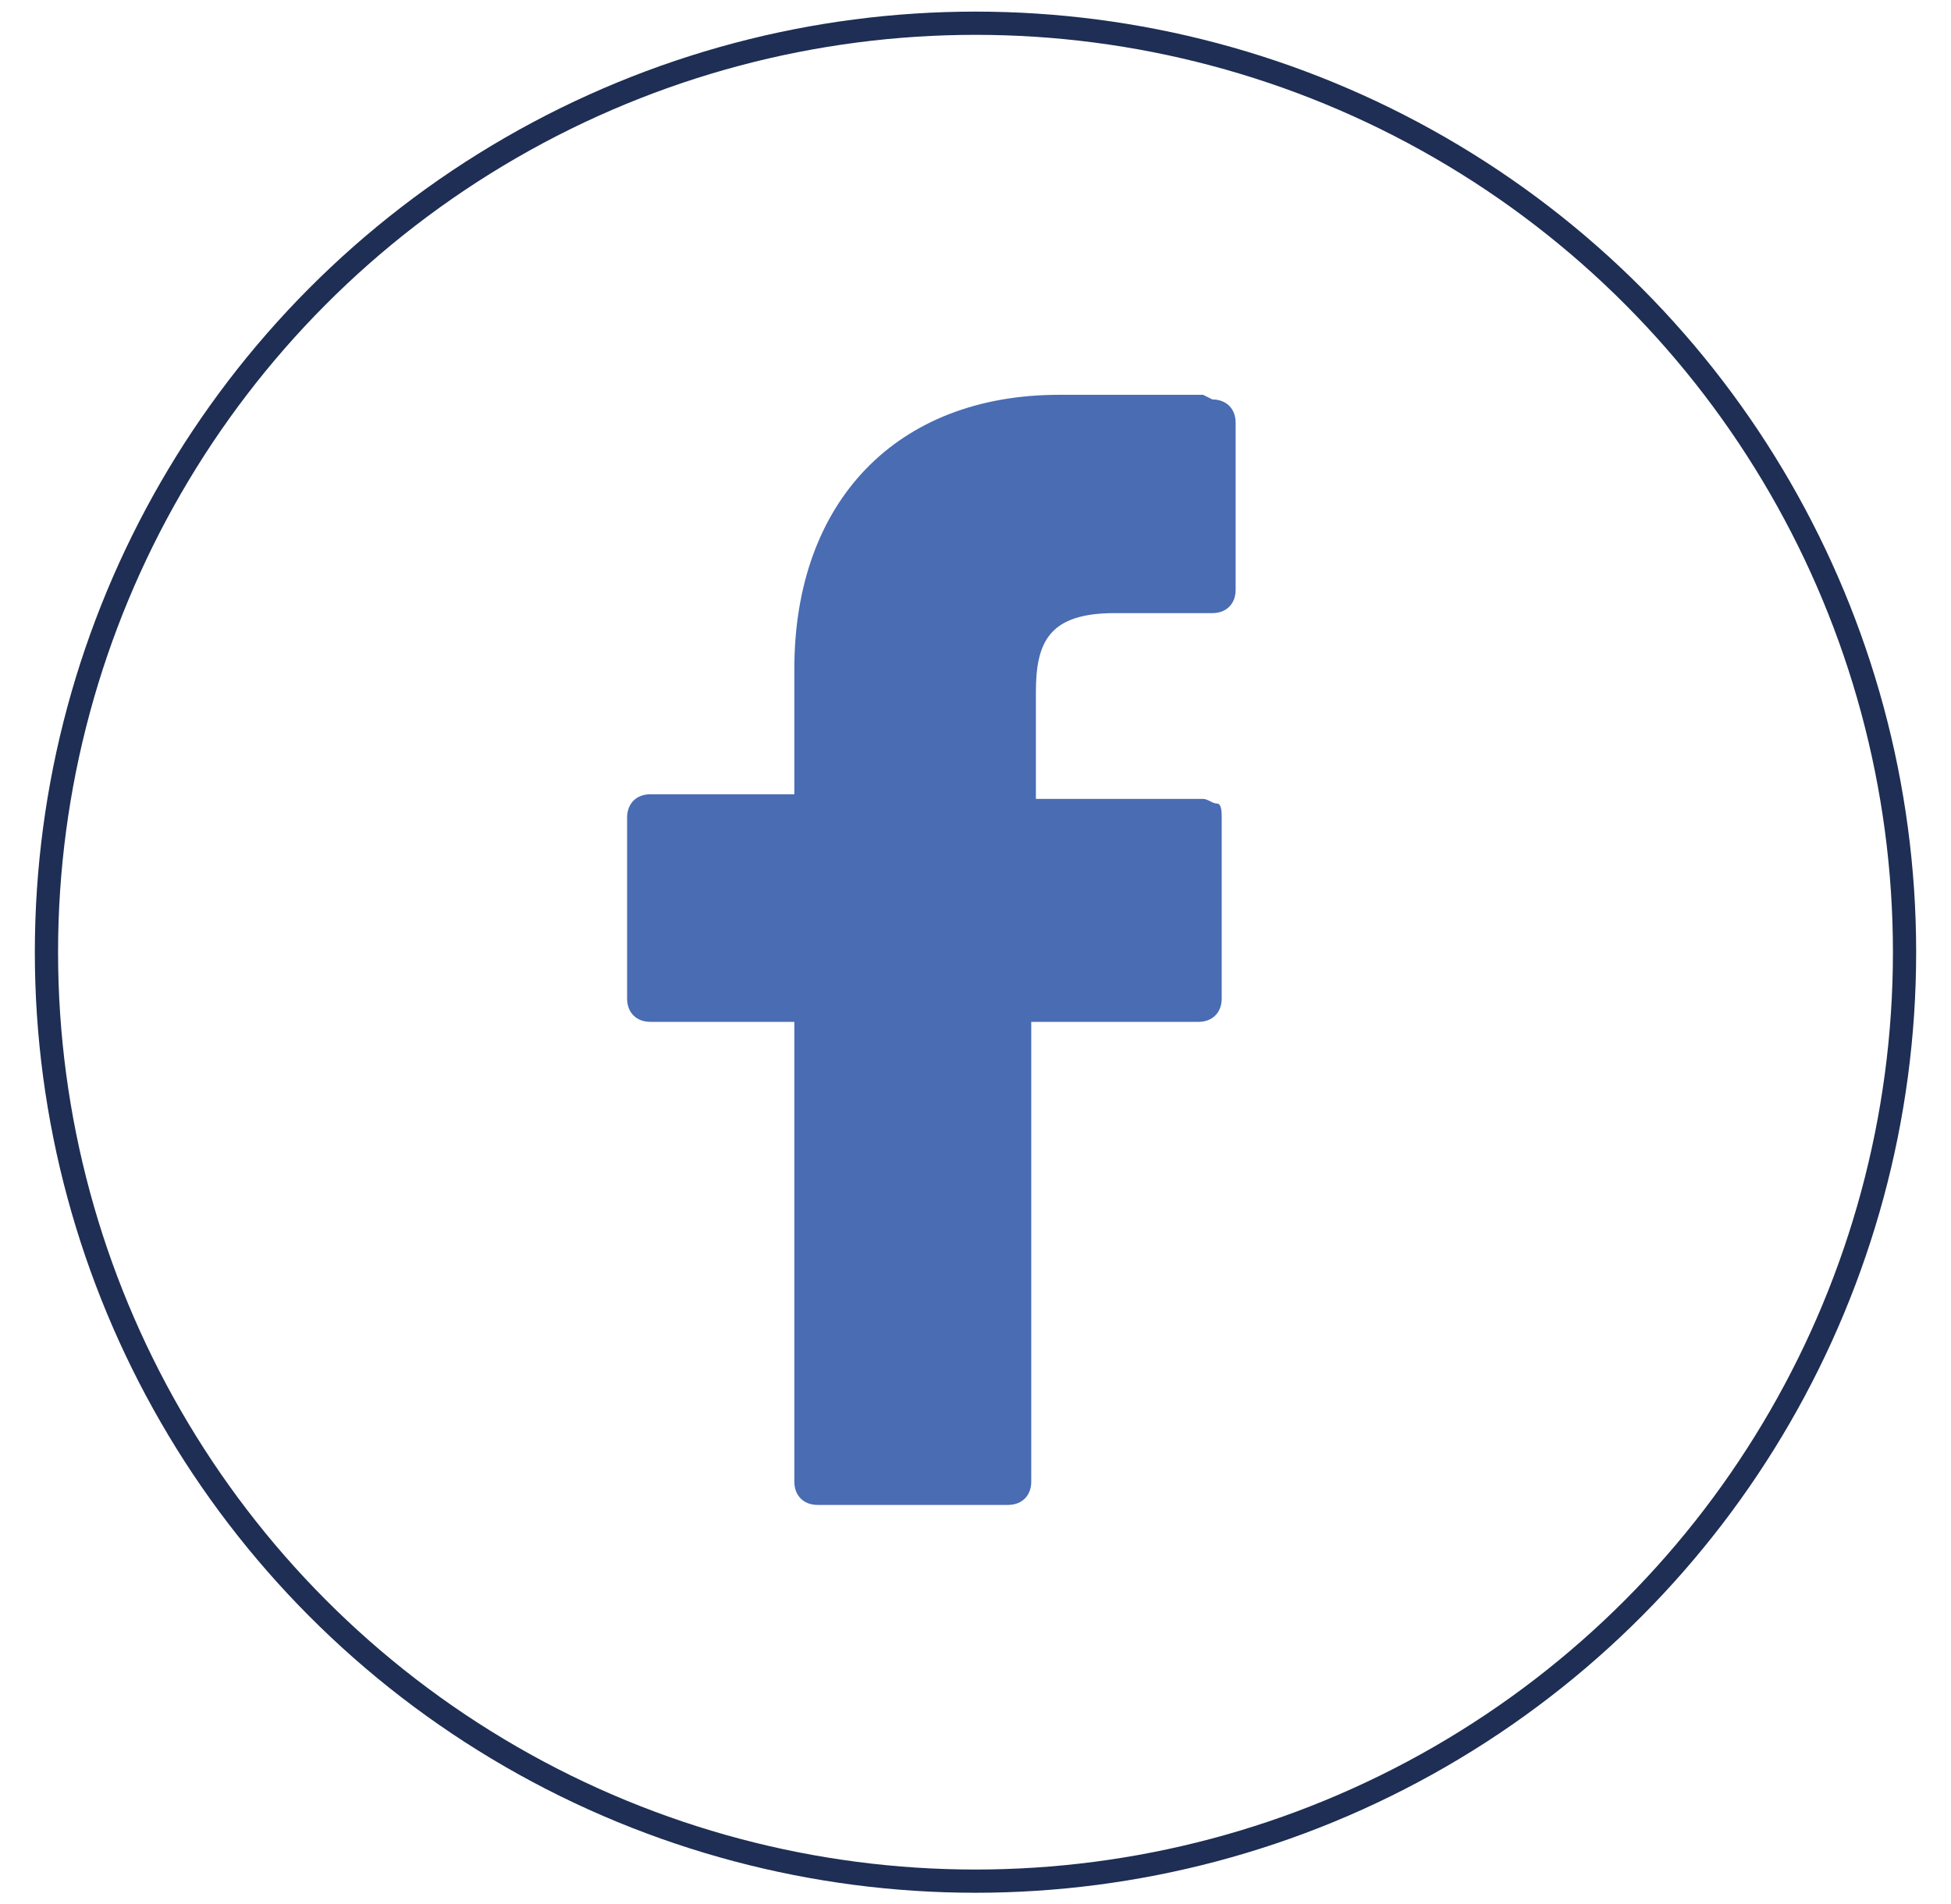
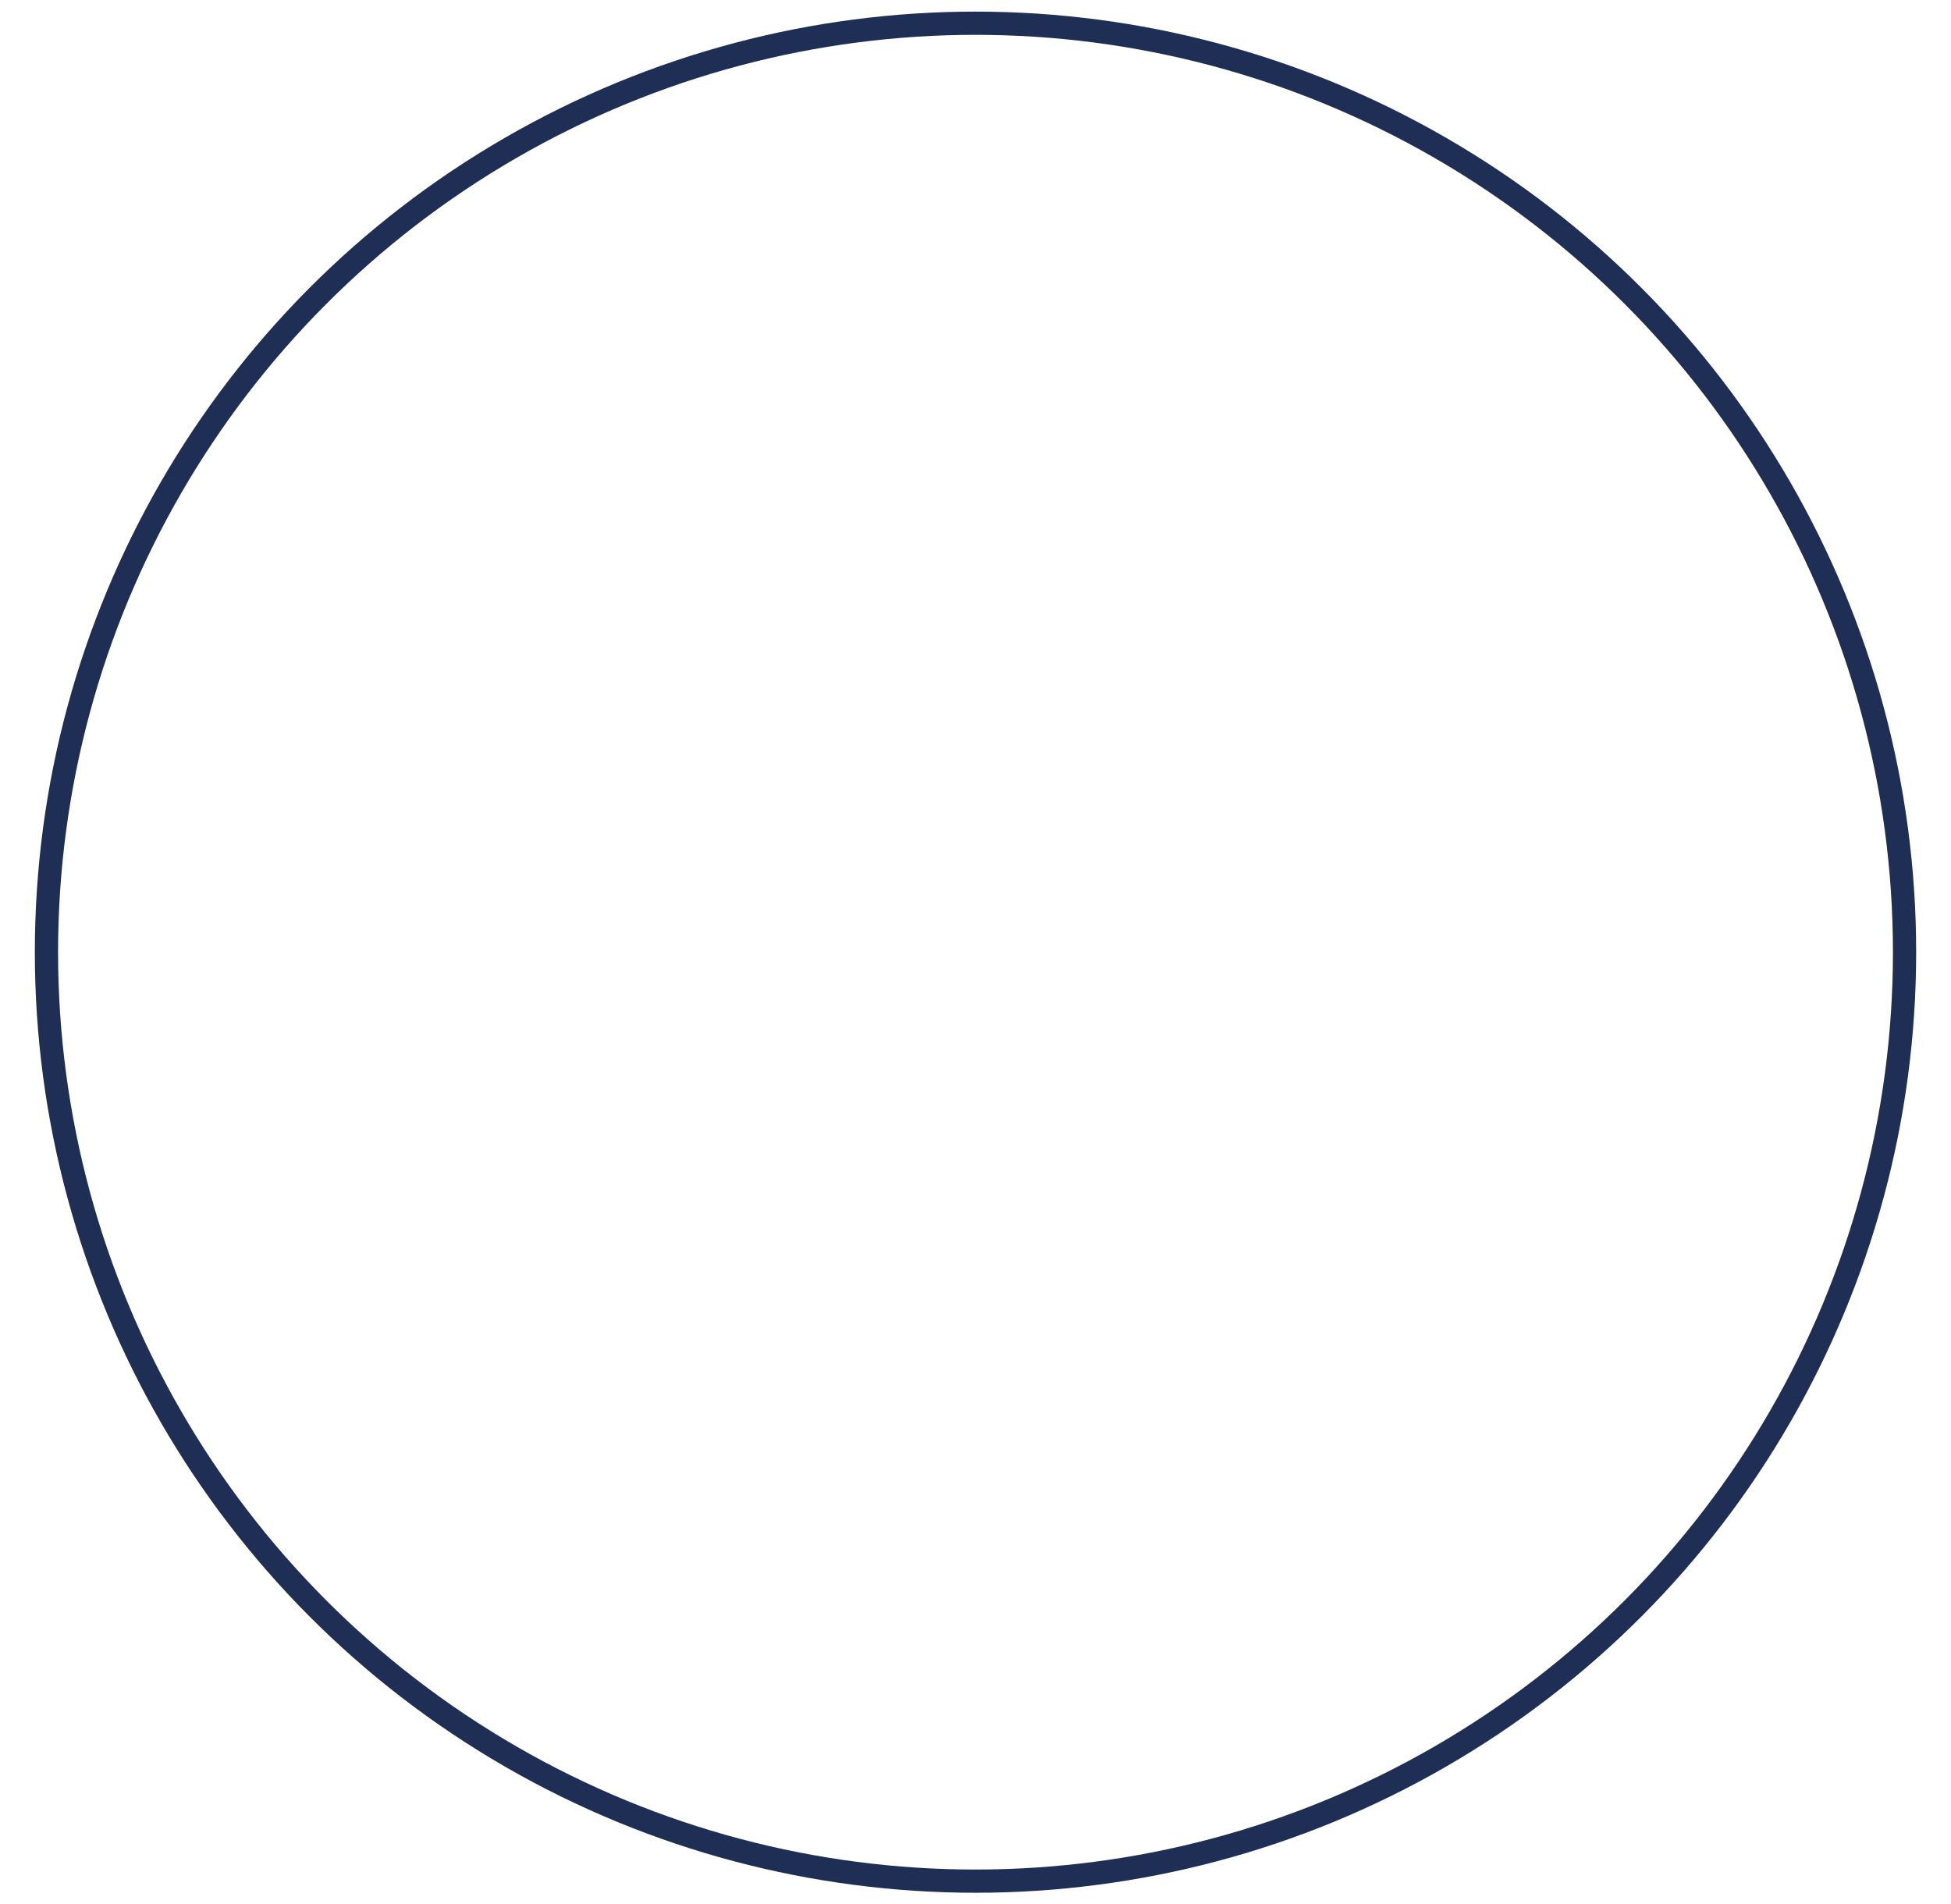
<svg xmlns="http://www.w3.org/2000/svg" id="Camada_1" version="1.1" viewBox="0 0 42 41">
  <defs>
    <style>
      .st0 {
        fill: #496cb3;
      }

      .st1 {
        fill: none;
        stroke: #1e2e54;
        stroke-miterlimit: 10;
        stroke-width: .5px;
      }
    </style>
  </defs>
-   <path class="st0" d="M25.9,8.5h-3.1c-3.5,0-5.7,2.3-5.7,5.9v2.7h-3.1c-.3,0-.5.2-.5.5v3.9c0,.3.2.5.5.5h3.1v9.9c0,.3.2.5.5.5h4.1c.3,0,.5-.2.5-.5v-9.9h3.6c.3,0,.5-.2.5-.5v-3.9c0-.1,0-.3-.1-.3s-.2-.1-.3-.1h-3.6v-2.3c0-1.1.3-1.7,1.7-1.7h2.1c.3,0,.5-.2.5-.5v-3.6c0-.3-.2-.5-.5-.5Z" />
  <circle class="st1" cx="21" cy="20.5" r="20" />
</svg>